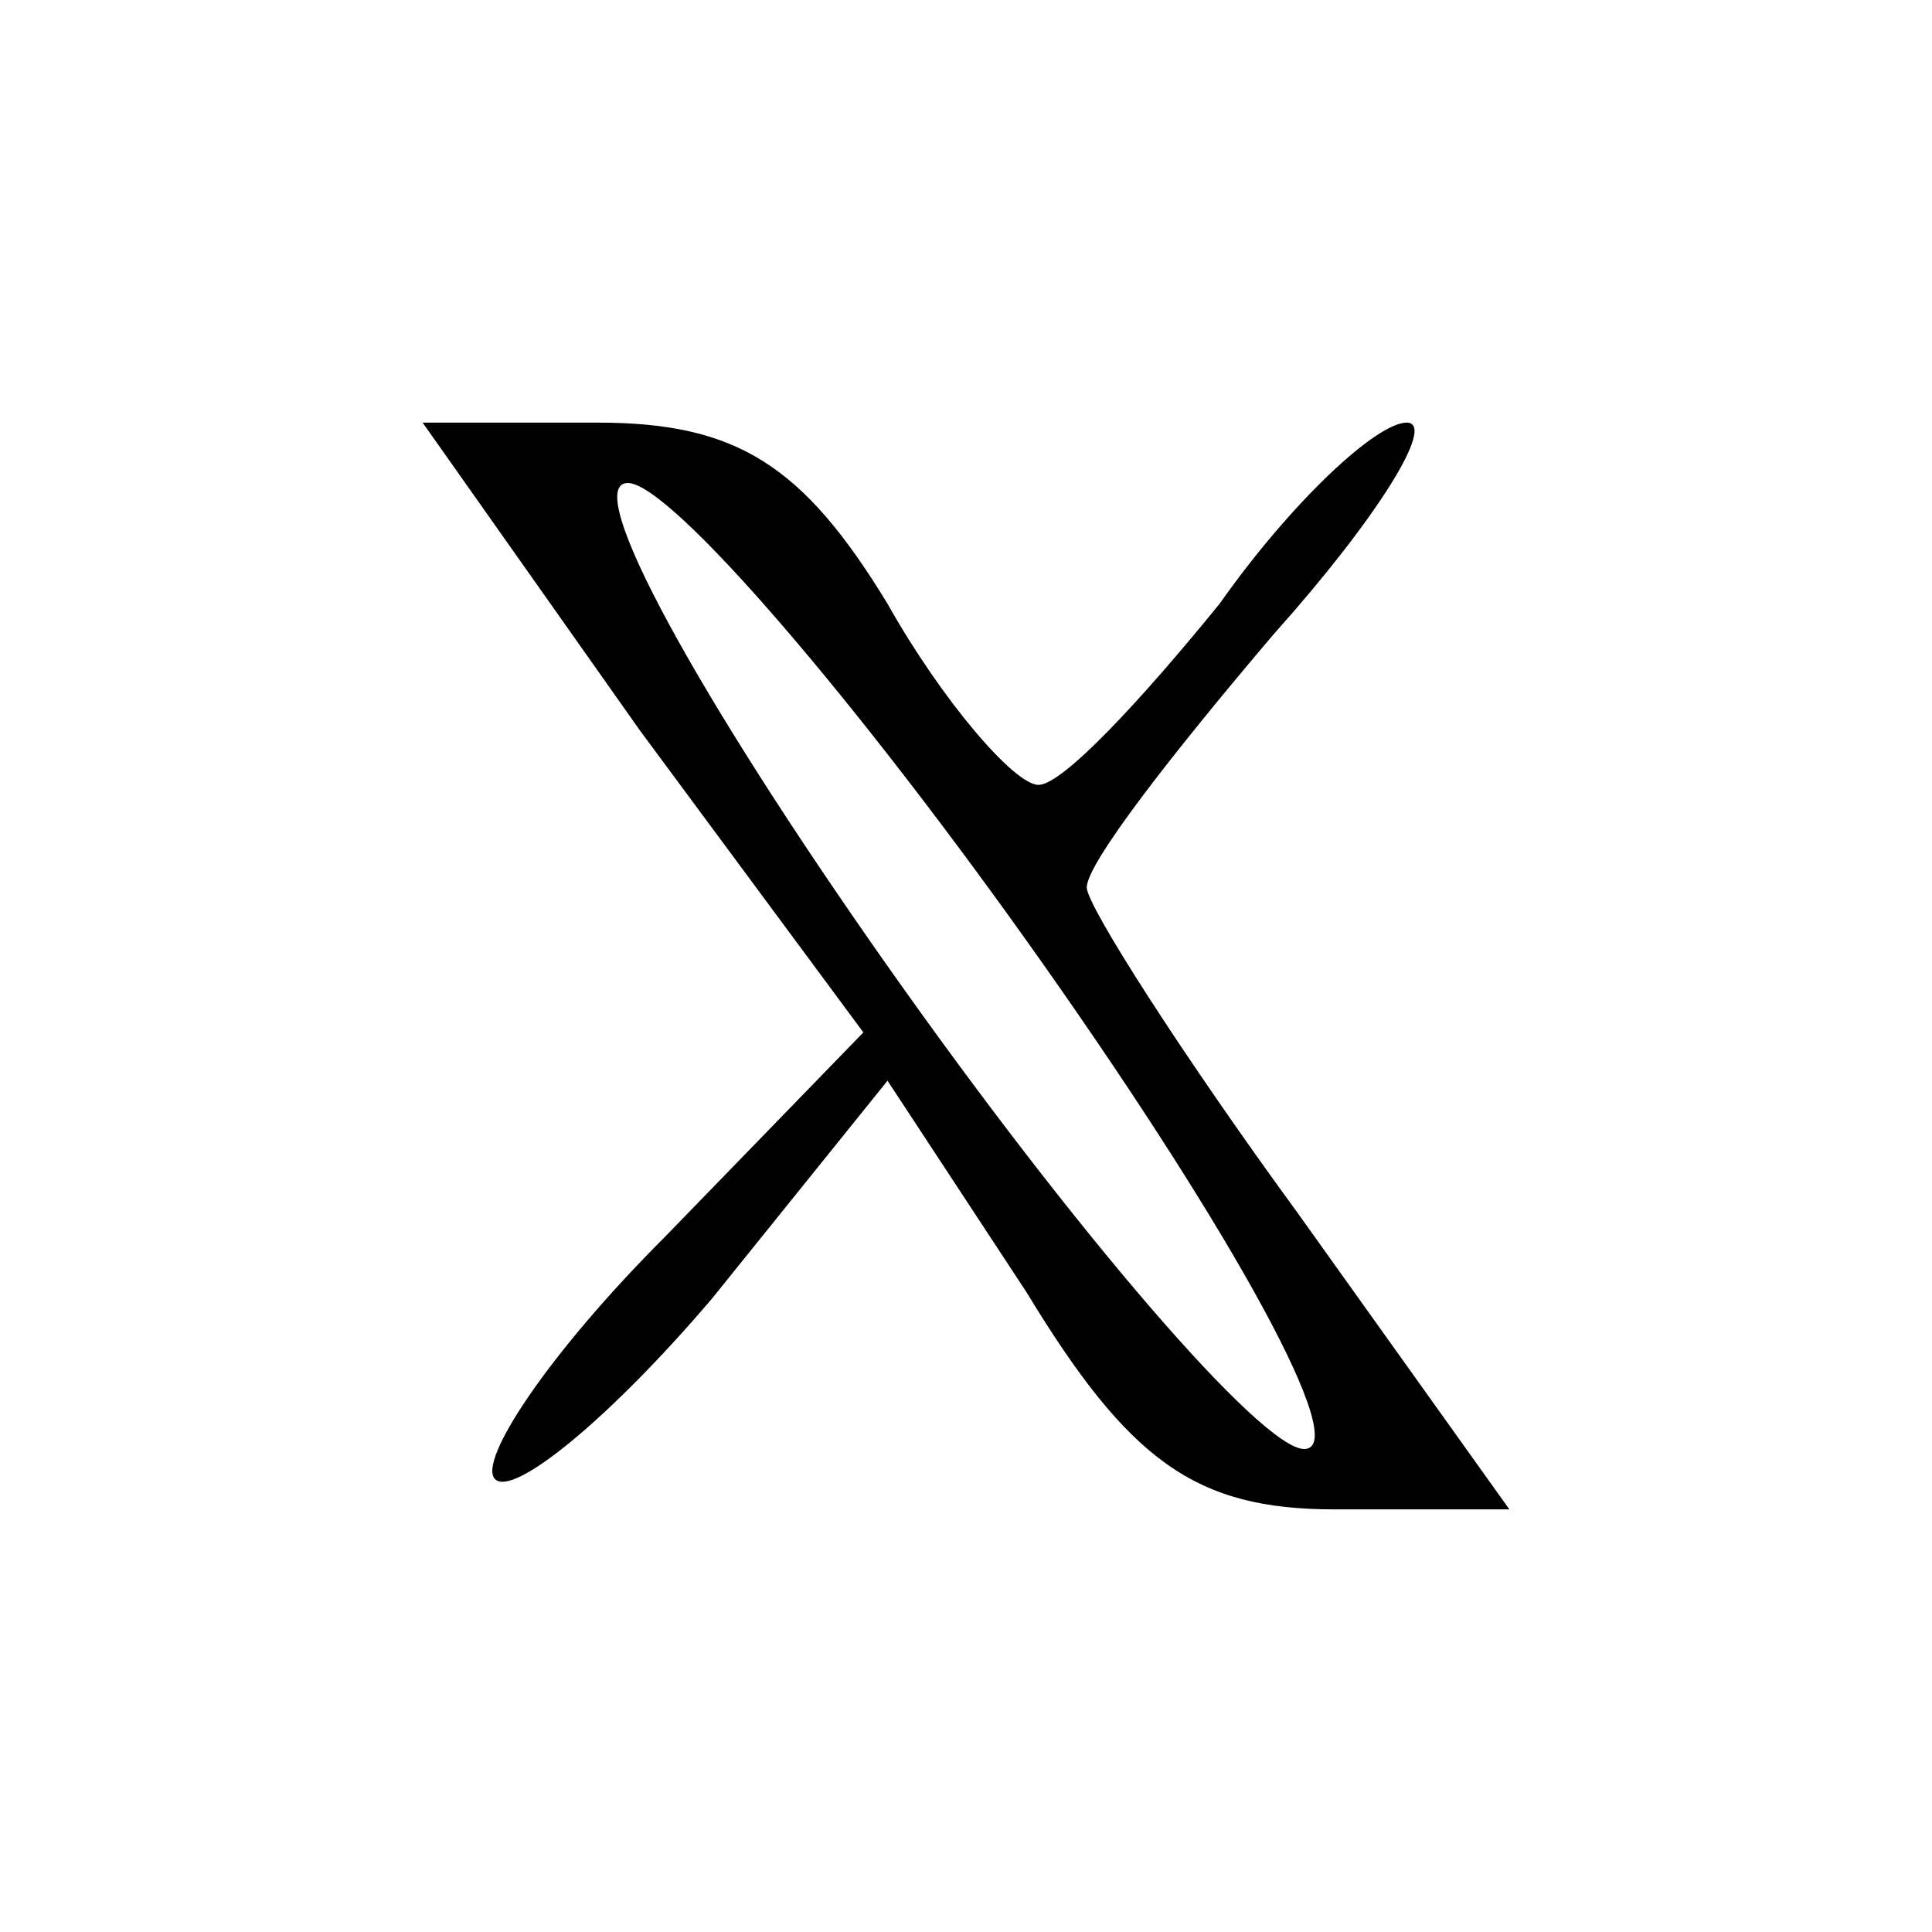
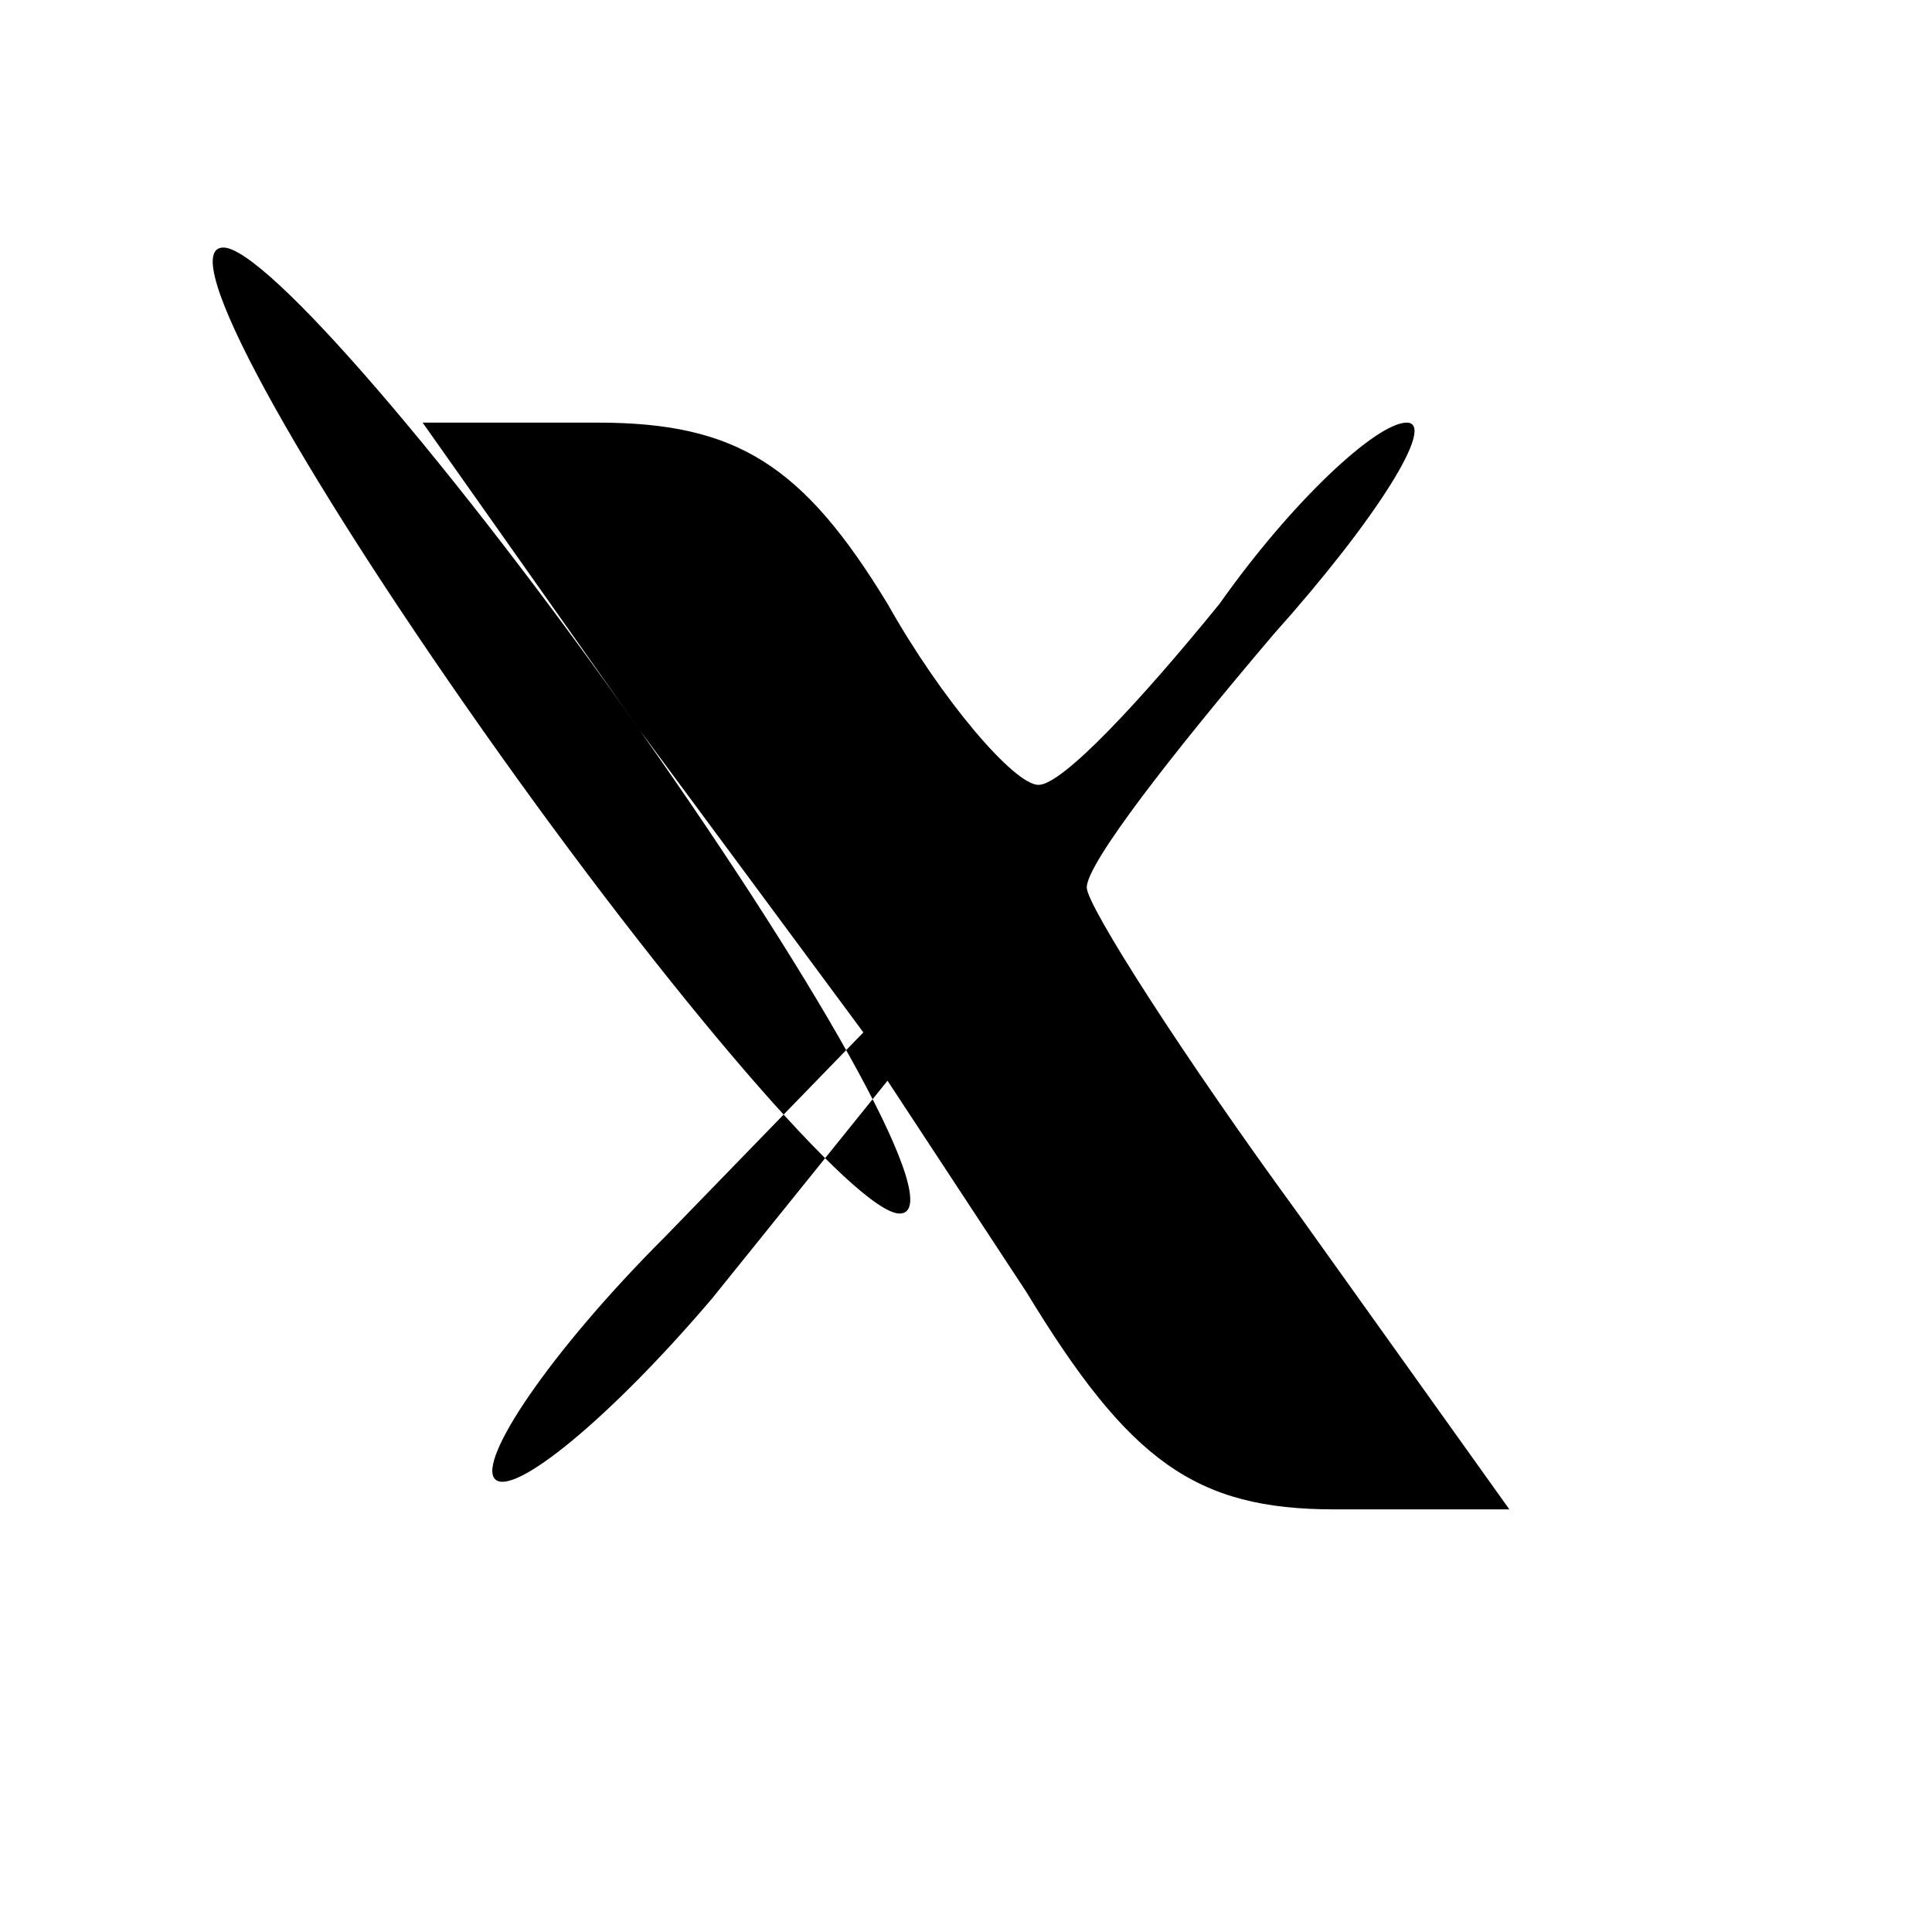
<svg xmlns="http://www.w3.org/2000/svg" version="1.0" width="32pt" height="32pt" viewBox="0 0 32 32" preserveAspectRatio="xMidYMid meet">
  <g transform="translate(0,32) scale(0.1,-0.1)" fill="#000000" stroke="none">
-     <path d="M106 199 l37 -50 -33 -34 c-19 -19 -31 -37 -28 -40 3 -3 19 10 36 30 l29 36 23 -35 c17 -28 28 -36 51 -36 l29 0 -35 49 c-19 26 -35 51 -35 54 0 4 14 22 31 42 17 19 27 35 22 35 -5 0 -19 -13 -31 -30 -13 -16 -26 -30 -30 -30 -4 0 -16 14 -25 30 -14 23 -25 30 -48 30 l-29 0 36 -51z m67 -39 c31 -44 51 -80 43 -80 -7 0 -38 36 -69 80 -31 44 -51 80 -43 80 7 0 38 -36 69 -80z" />
+     <path d="M106 199 l37 -50 -33 -34 c-19 -19 -31 -37 -28 -40 3 -3 19 10 36 30 l29 36 23 -35 c17 -28 28 -36 51 -36 l29 0 -35 49 c-19 26 -35 51 -35 54 0 4 14 22 31 42 17 19 27 35 22 35 -5 0 -19 -13 -31 -30 -13 -16 -26 -30 -30 -30 -4 0 -16 14 -25 30 -14 23 -25 30 -48 30 l-29 0 36 -51z c31 -44 51 -80 43 -80 -7 0 -38 36 -69 80 -31 44 -51 80 -43 80 7 0 38 -36 69 -80z" />
  </g>
</svg>